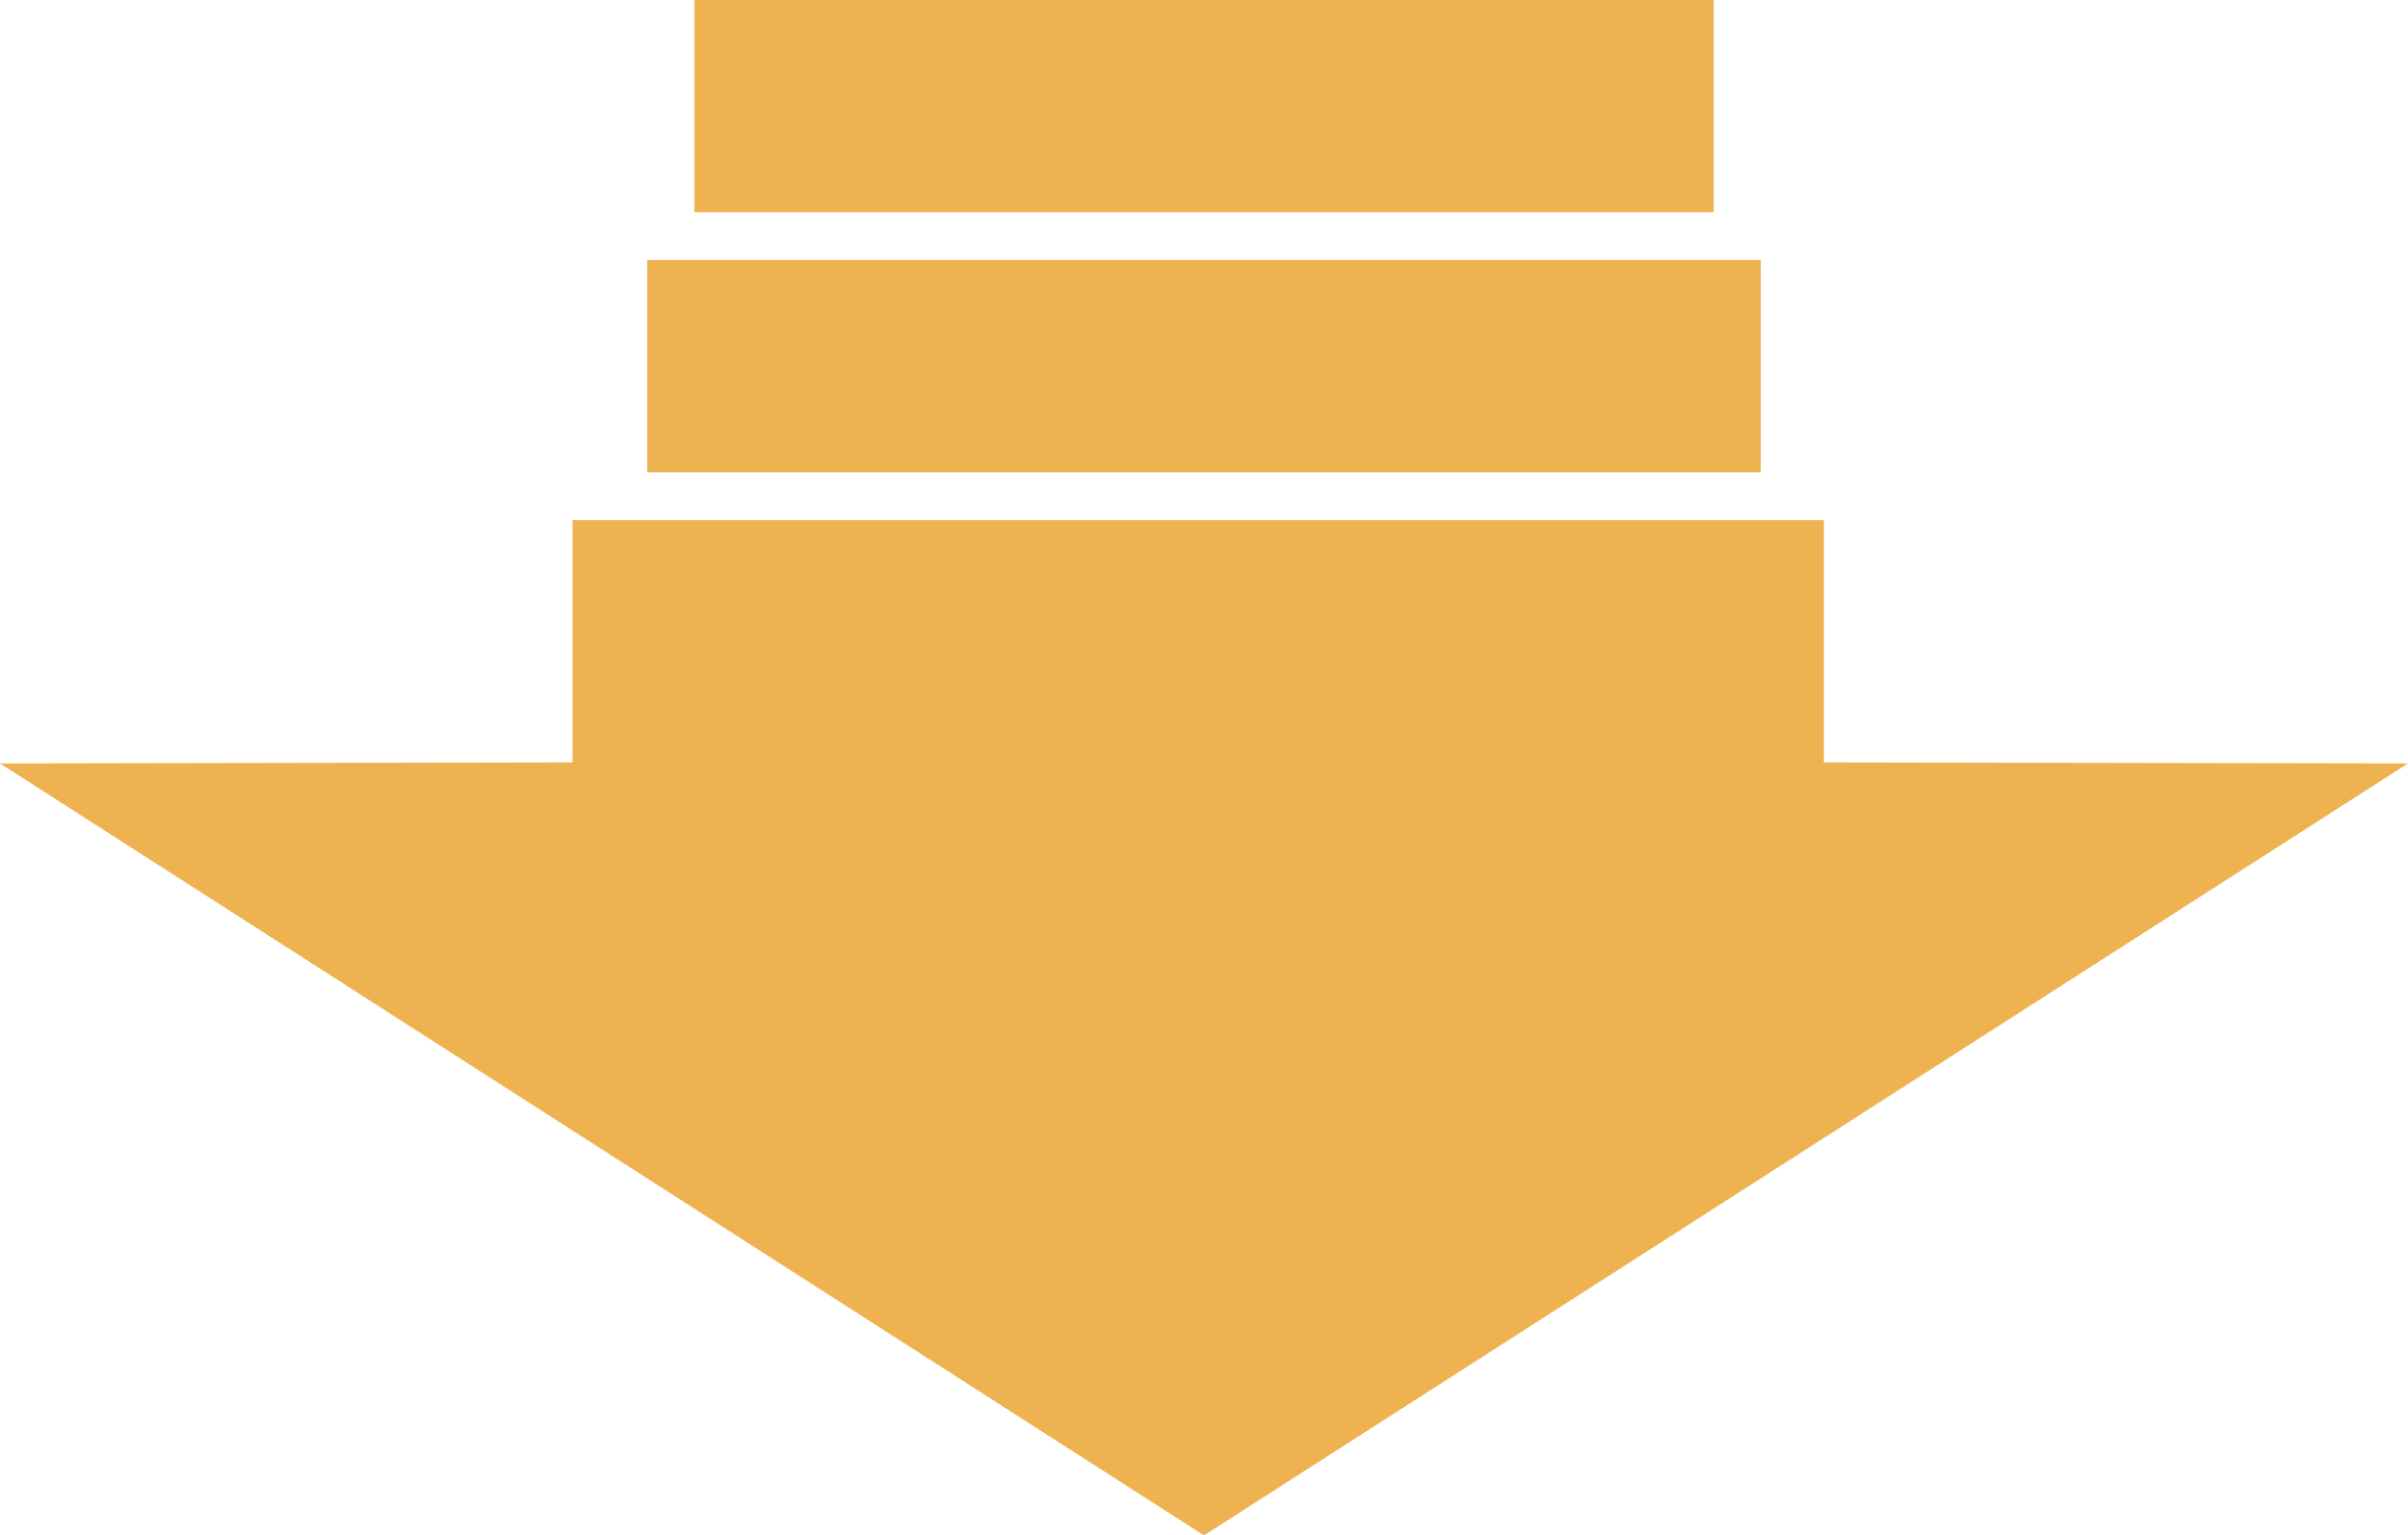
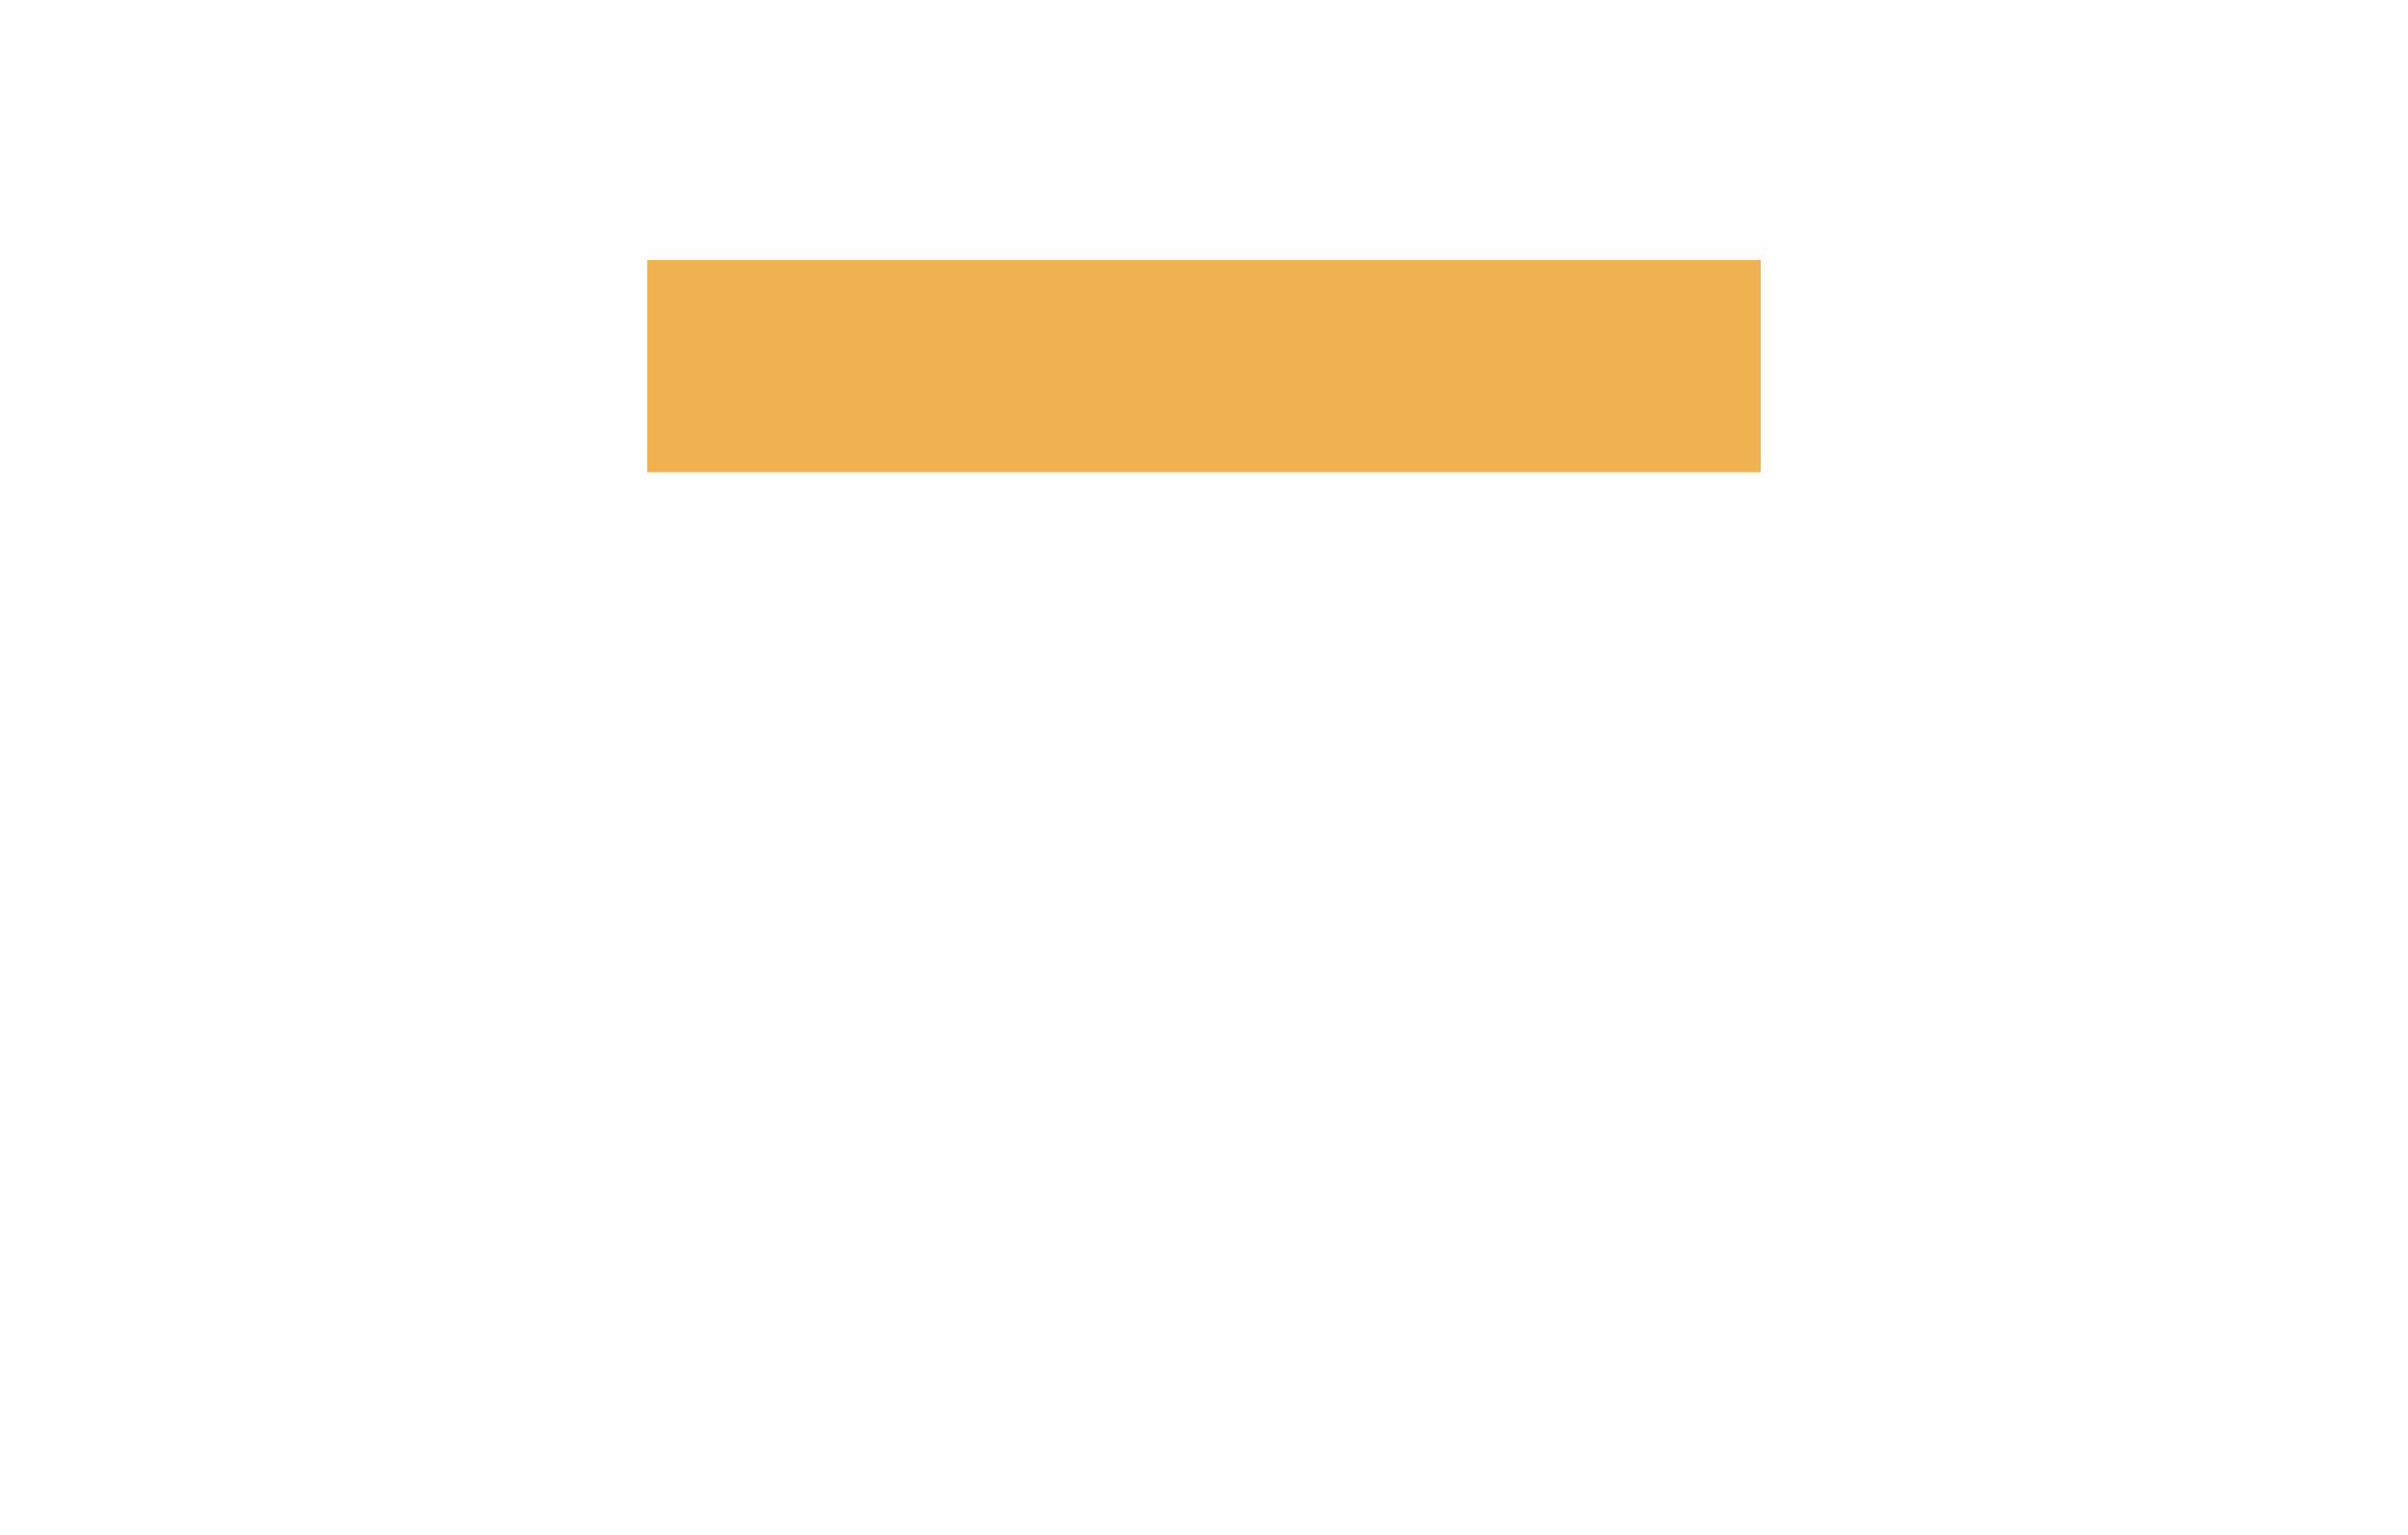
<svg xmlns="http://www.w3.org/2000/svg" width="102.29" height="65.237" viewBox="0 0 102.29 65.237">
  <g id="やじるし" transform="translate(1099.065 637.237) rotate(180)">
-     <path id="パス_2036" data-name="パス 2036" d="M1021.588,604.843v10.295h53.156V604.843l24.321-.044L1047.92,572l-51.145,32.8Z" fill="#efb250" />
    <rect id="長方形_1625" data-name="長方形 1625" width="47.299" height="9.015" transform="translate(1071.57 626.187) rotate(180)" fill="#efb250" />
-     <rect id="長方形_1632" data-name="長方形 1632" width="43.299" height="9.015" transform="translate(1069.569 637.237) rotate(180)" fill="#efb250" />
  </g>
</svg>